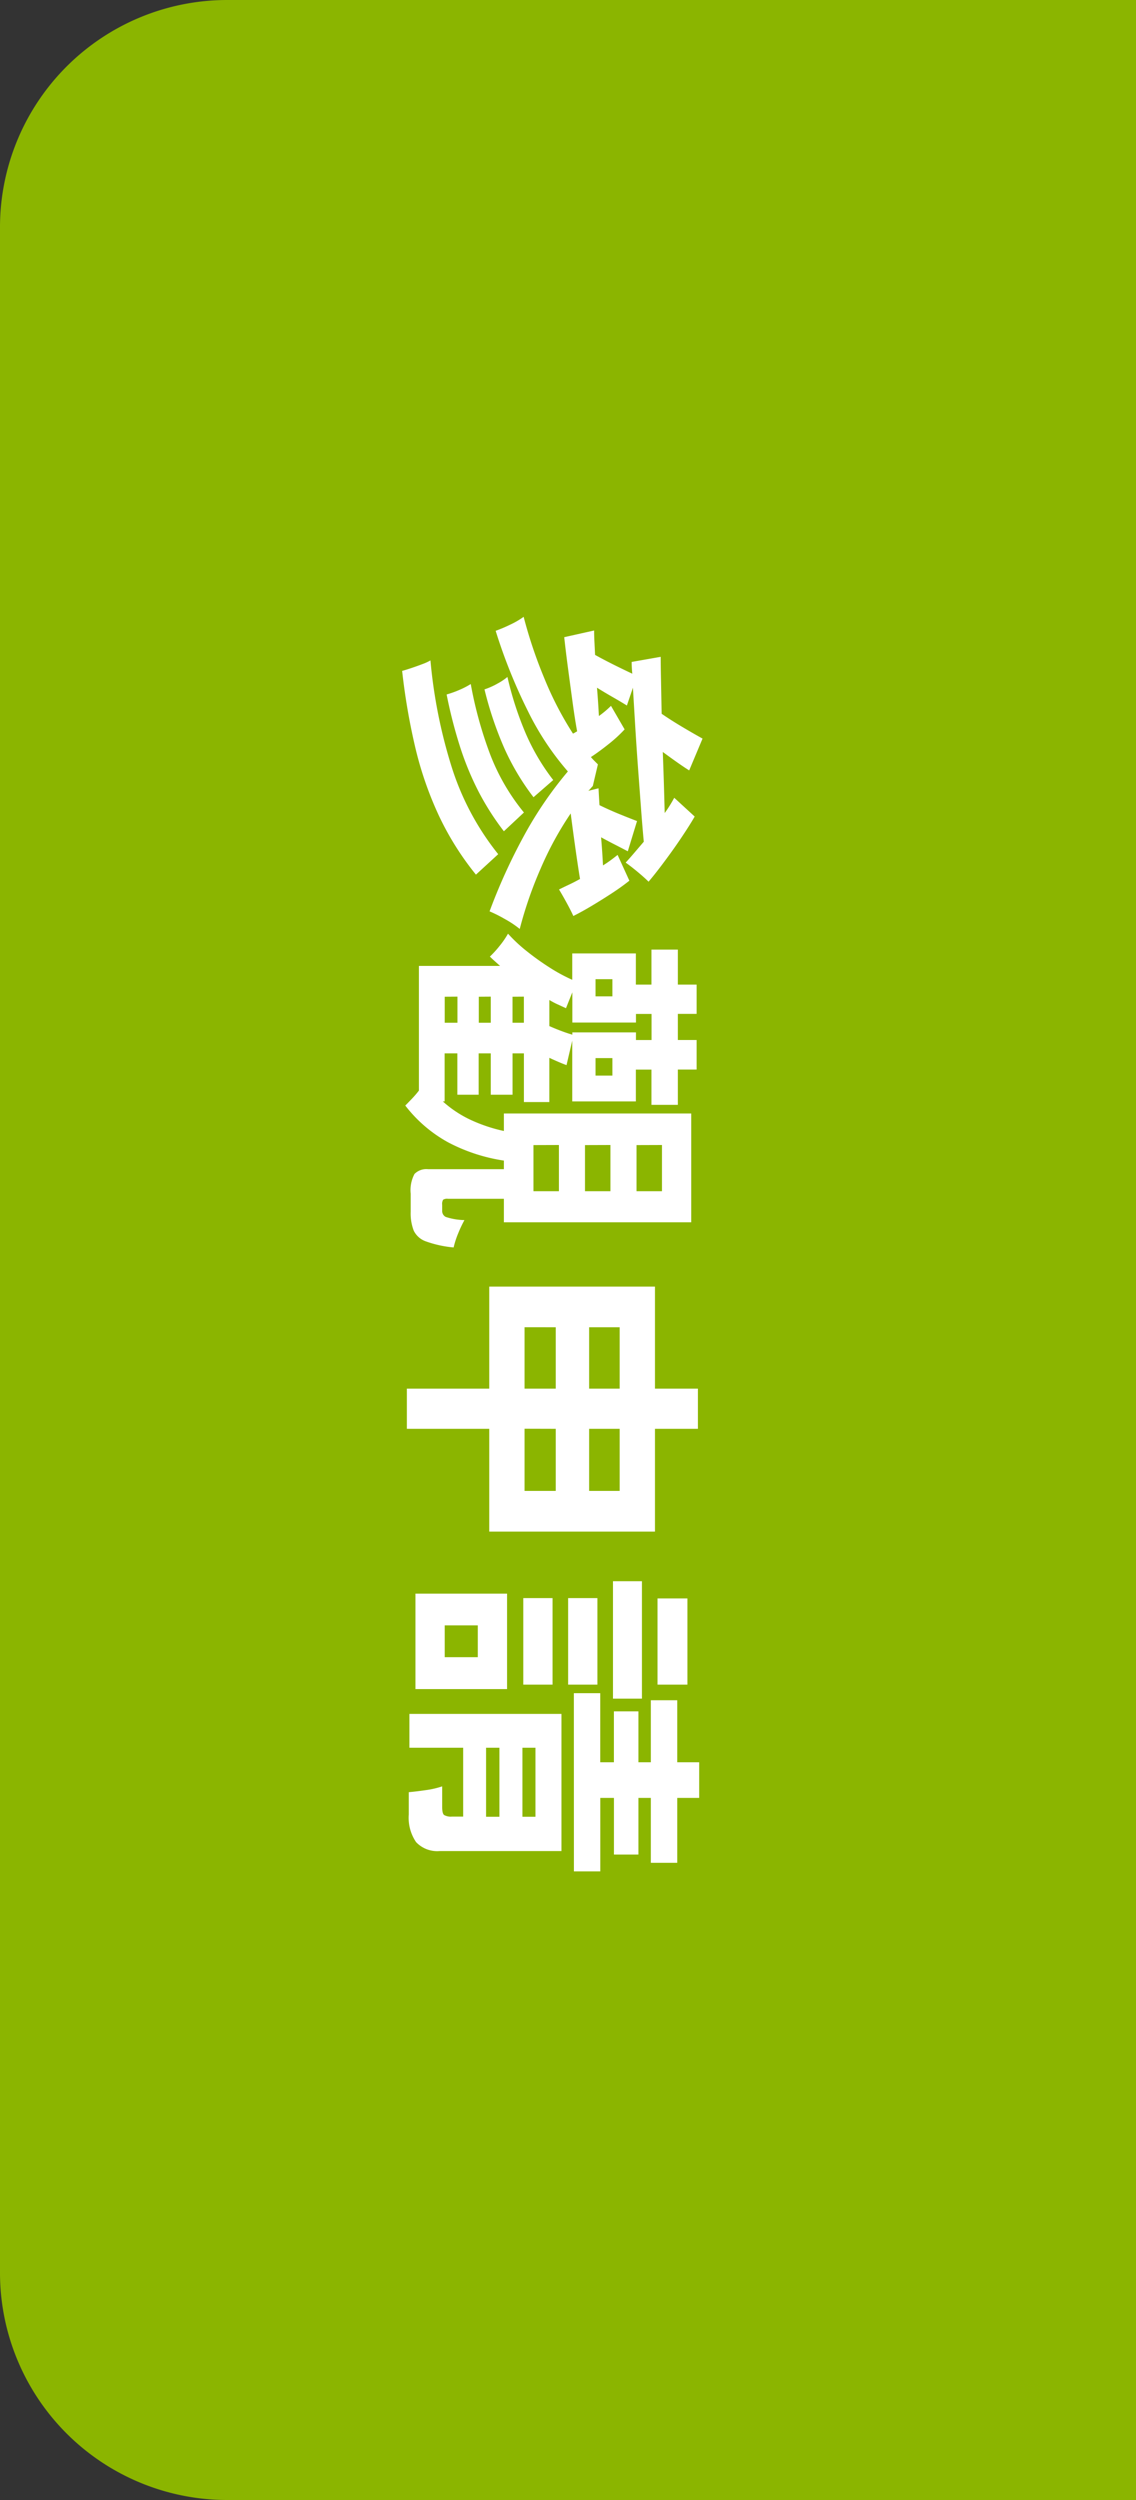
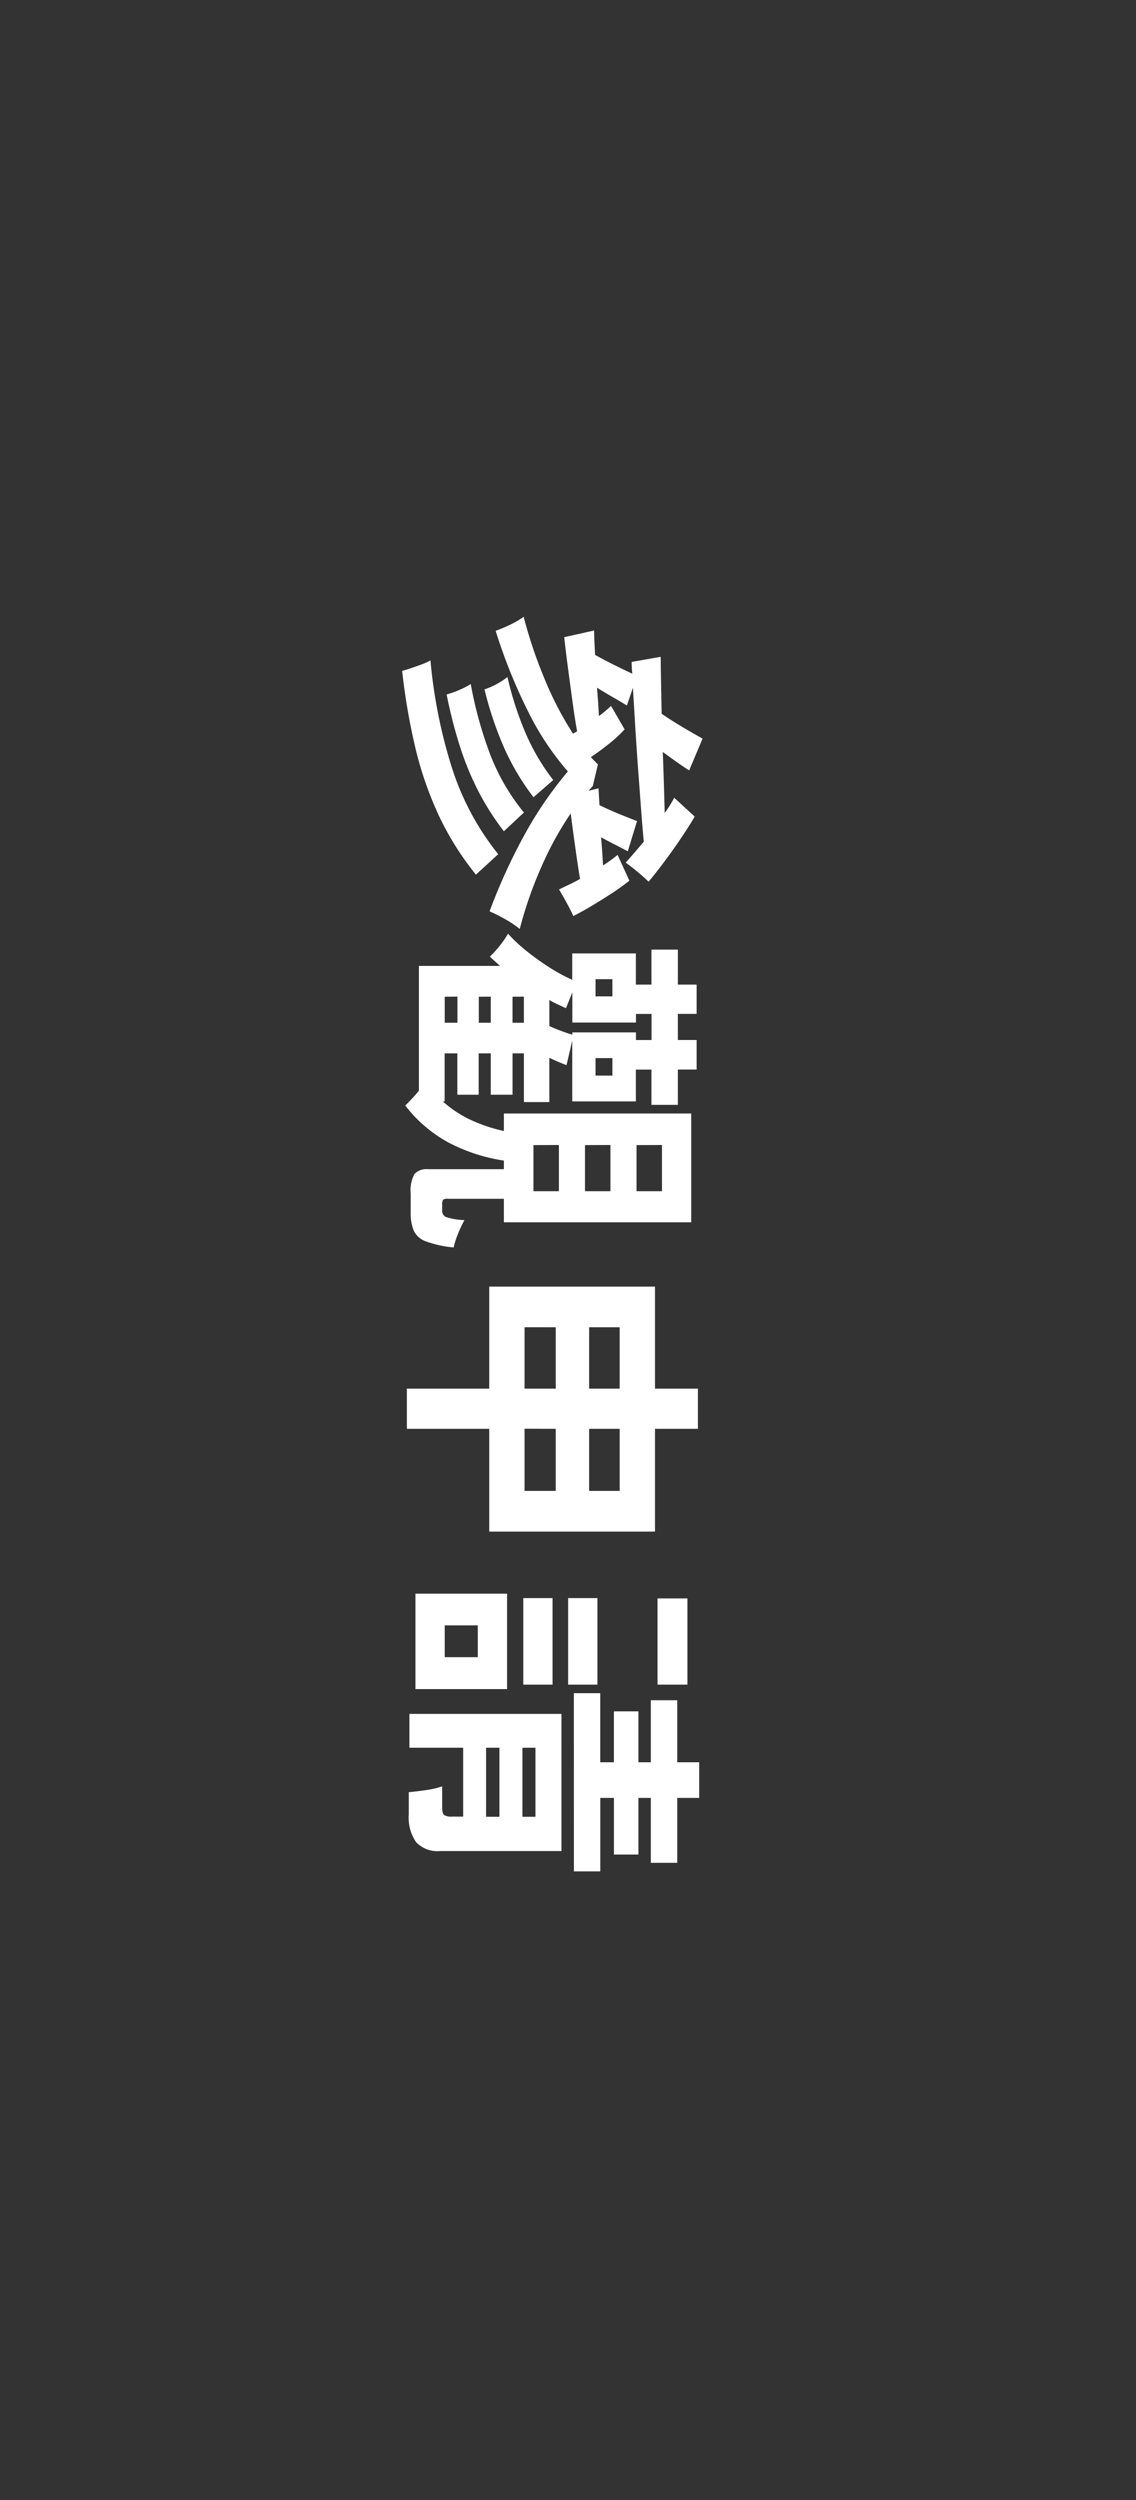
<svg xmlns="http://www.w3.org/2000/svg" width="50" height="110" viewBox="0 0 50 110">
  <rect x="0" y="0" width="50" height="110" fill="#333333" stroke="none" />
  <g id="グループ_1206" data-name="グループ 1206" transform="translate(6067 -4377)">
-     <path id="パス_14297" data-name="パス 14297" d="M10,0H50V110H10A10,10,0,0,1,0,100V10A10,10,0,0,1,10,0Z" transform="translate(-6067 4377)" fill="#8bb500" />
-     <path id="パス_14298" data-name="パス 14298" d="M-14.9-2.548a25.278,25.278,0,0,1-3.3-1.5,16.894,16.894,0,0,1-2.856-1.946,12.288,12.288,0,0,1-2.653,1.757,23.536,23.536,0,0,1-3.535,1.421,6.386,6.386,0,0,0-.273-.644,3.571,3.571,0,0,0-.343-.588,20.314,20.314,0,0,0,2.723-.917,14.769,14.769,0,0,0,2.415-1.253.353.353,0,0,0-.042-.084.915.915,0,0,1-.056-.1q-.546.1-1.281.2t-1.484.2q-.749.1-1.379.168l-.294-1.316q.238,0,.5-.014l.574-.028q.21-.378.427-.812t.4-.826q-.14.014-.273.021t-.245.007L-26.1-10.08q.364,0,1.029-.014l1.477-.028q.28-.406.574-.9t.518-.9l1.4.588q-.14.224-.357.532t-.455.63q.728-.028,1.421-.049t1.267-.035a5.565,5.565,0,0,0-.672-.42l.826-.9q.35.2.889.56t1.078.763q.539.4.9.707-.182.182-.427.476t-.413.532q-.182-.168-.42-.371l-.5-.427q-.588.056-1.428.119l-1.792.133q-.952.07-1.876.126t-1.68.1l.784.266q-.182.294-.378.637t-.406.679q.336-.028.651-.049t.595-.035a4.213,4.213,0,0,0-.448-.532l1.036-.6a6.083,6.083,0,0,1,.644.7q.336.42.574.784.084-.07.168-.154l.154-.154.952.224q.042.042.1.091t.112.105l-.112-.448q.294-.014.742-.042.2-.406.378-.84t.322-.812l1.33.406q-.14.266-.294.567t-.322.609q.322-.028.637-.049t.6-.035q-.112-.182-.231-.343t-.231-.3l1.134-.518q.28.35.567.791t.546.875q.259.434.441.8-.224.1-.567.287t-.6.343q-.1-.2-.21-.434t-.252-.49q-.616.1-1.4.21t-1.484.2A14.548,14.548,0,0,0-16.793-4.8a17.6,17.6,0,0,0,2.667.924,4.358,4.358,0,0,0-.434.651A5.97,5.97,0,0,0-14.9-2.548ZM-25.48,1.3q-.042-.154-.126-.406t-.175-.49a2.158,2.158,0,0,0-.161-.35,22.255,22.255,0,0,0,4.613-.91,11.8,11.8,0,0,0,3.913-2.072l.9.98A12.726,12.726,0,0,1-19.131-.308,15.566,15.566,0,0,1-22.078.714,28.259,28.259,0,0,1-25.48,1.3Zm1.036-1.96a4.407,4.407,0,0,0-.2-.56,3.547,3.547,0,0,0-.259-.5,17.6,17.6,0,0,0,3.115-.861A9.286,9.286,0,0,0-19.25-4.06l.826.882a11.74,11.74,0,0,1-1.729,1.106,12.969,12.969,0,0,1-1.932.805A20.749,20.749,0,0,1-24.444-.658Zm-.224-1.666a3.077,3.077,0,0,0-.252-.567,2.534,2.534,0,0,0-.294-.441,14.652,14.652,0,0,0,2.485-.805,9.494,9.494,0,0,0,2.051-1.211l.756.868A10.807,10.807,0,0,1-22.071-3.2,15.651,15.651,0,0,1-24.668-2.324ZM-6.356,1.162q-.14-.14-.308-.3a4.256,4.256,0,0,0-.35-.3H-12.5V-3.01l-.2.224q-.1.112-.21.224a4.466,4.466,0,0,0-.469-.427,3.876,3.876,0,0,0-.539-.371,6.771,6.771,0,0,0,.777-.833,11.476,11.476,0,0,0,.714-1,7.555,7.555,0,0,0,.539-.994h-1.162v-2.8h1.372v-.686h-1.54v-1.162h1.54v-.826h1.288v.826H-9.24v-.826h1.3v.826h1.554v1.162H-7.938v.686h1.4v2.8H-9.212l1.078.252q-.056.154-.14.35t-.182.406H-6.51v1.12H-8.652v.5h1.82V-2.6h-1.82v.532h1.82v.938h-1.82v.56h2.114V-.49a4.967,4.967,0,0,0,.819-1.239,6.953,6.953,0,0,0,.483-1.449h-.77v-8.246h4.788v8.246H-2.254V-.714a.332.332,0,0,0,.042.21.366.366,0,0,0,.224.042h.252a.294.294,0,0,0,.28-.154,2.811,2.811,0,0,0,.14-.826,5.391,5.391,0,0,0,.56.266,3.967,3.967,0,0,0,.644.21A4.916,4.916,0,0,1-.378.252.936.936,0,0,1-.854.791,2.12,2.12,0,0,1-1.68.924h-.8A1.514,1.514,0,0,1-3.346.756a.734.734,0,0,1-.21-.6V-3.178h-.378A7.688,7.688,0,0,1-4.739-.721,6.055,6.055,0,0,1-6.356,1.162ZM-11-5.18h1.148q.112-.252.21-.511t.168-.5h-.1v-2.8h.336v-.686h-1.148v.686h.378v2.8h-1.33l.7.28-.168.364A3.469,3.469,0,0,1-11-5.18Zm6.384.7h2.03V-5.6H-4.62Zm0-2.268h2.03v-1.12H-4.62Zm0-2.268h2.03v-1.12H-4.62ZM-11.144-.574H-10v-.56h-1.148Zm0-1.5H-10V-2.6h-1.148Zm0-1.484H-10v-.5h-1.148Zm2.7-3.654h.77v-.742h-.77Zm-3.472,0h.756v-.742h-.756ZM6.1,1.092V-2.534H1.61V-9.828H6.1v-1.89H7.868v1.89H12.39v7.294H7.868V1.092Zm1.764-5.18H10.6V-5.46H7.868Zm-4.466,0H6.1V-5.46H3.4ZM7.868-6.93H10.6V-8.274H7.868ZM3.4-6.93H6.1V-8.274H3.4ZM23.856,1.008q-.028-.322-.091-.756A3.909,3.909,0,0,0,23.6-.462h.91q.28,0,.35-.084a.592.592,0,0,0,.07-.35v-.49H21.9V.98H20.412V-5.712h6.034V-.364a1.284,1.284,0,0,1-.392,1.05,1.9,1.9,0,0,1-1.218.322ZM19.5-6.258V-7.42H22.54v-.6H20.3V-9.1h2.24v-.546H19.81v-1.162h2.73v-.966h1.568v.966h2.856v1.162H24.108V-9.1H26.6v1.078H24.108v.6h3.234v1.162ZM15.12.714V-3.318h4.2V.714ZM14.574-7.98V-9.254H19.74V-7.98Zm.756-1.96v-1.316h3.794V-9.94Zm-.014,5.908V-5.32h3.808v1.288Zm0-1.974V-7.294h3.808v1.288Zm1.2,5.432h1.4V-2.03h-1.4ZM21.9-2.394h3.038v-.588H21.9Zm0-1.6h3.038v-.574H21.9Z" transform="translate(-6048 4432) rotate(90)" fill="#fff" />
+     <path id="パス_14298" data-name="パス 14298" d="M-14.9-2.548a25.278,25.278,0,0,1-3.3-1.5,16.894,16.894,0,0,1-2.856-1.946,12.288,12.288,0,0,1-2.653,1.757,23.536,23.536,0,0,1-3.535,1.421,6.386,6.386,0,0,0-.273-.644,3.571,3.571,0,0,0-.343-.588,20.314,20.314,0,0,0,2.723-.917,14.769,14.769,0,0,0,2.415-1.253.353.353,0,0,0-.042-.084.915.915,0,0,1-.056-.1q-.546.1-1.281.2t-1.484.2q-.749.1-1.379.168l-.294-1.316q.238,0,.5-.014l.574-.028q.21-.378.427-.812t.4-.826q-.14.014-.273.021t-.245.007L-26.1-10.08q.364,0,1.029-.014l1.477-.028q.28-.406.574-.9t.518-.9l1.4.588q-.14.224-.357.532t-.455.63q.728-.028,1.421-.049t1.267-.035a5.565,5.565,0,0,0-.672-.42l.826-.9q.35.2.889.56t1.078.763q.539.4.9.707-.182.182-.427.476t-.413.532q-.182-.168-.42-.371l-.5-.427q-.588.056-1.428.119l-1.792.133q-.952.07-1.876.126t-1.68.1l.784.266q-.182.294-.378.637t-.406.679q.336-.028.651-.049t.595-.035a4.213,4.213,0,0,0-.448-.532l1.036-.6a6.083,6.083,0,0,1,.644.7q.336.42.574.784.084-.07.168-.154l.154-.154.952.224q.042.042.1.091t.112.105l-.112-.448q.294-.014.742-.042.2-.406.378-.84t.322-.812l1.33.406q-.14.266-.294.567t-.322.609q.322-.028.637-.049t.6-.035q-.112-.182-.231-.343t-.231-.3l1.134-.518q.28.35.567.791t.546.875q.259.434.441.8-.224.1-.567.287t-.6.343q-.1-.2-.21-.434t-.252-.49q-.616.1-1.4.21t-1.484.2A14.548,14.548,0,0,0-16.793-4.8a17.6,17.6,0,0,0,2.667.924,4.358,4.358,0,0,0-.434.651A5.97,5.97,0,0,0-14.9-2.548ZM-25.48,1.3q-.042-.154-.126-.406t-.175-.49a2.158,2.158,0,0,0-.161-.35,22.255,22.255,0,0,0,4.613-.91,11.8,11.8,0,0,0,3.913-2.072l.9.98A12.726,12.726,0,0,1-19.131-.308,15.566,15.566,0,0,1-22.078.714,28.259,28.259,0,0,1-25.48,1.3Zm1.036-1.96a4.407,4.407,0,0,0-.2-.56,3.547,3.547,0,0,0-.259-.5,17.6,17.6,0,0,0,3.115-.861A9.286,9.286,0,0,0-19.25-4.06l.826.882a11.74,11.74,0,0,1-1.729,1.106,12.969,12.969,0,0,1-1.932.805A20.749,20.749,0,0,1-24.444-.658Zm-.224-1.666a3.077,3.077,0,0,0-.252-.567,2.534,2.534,0,0,0-.294-.441,14.652,14.652,0,0,0,2.485-.805,9.494,9.494,0,0,0,2.051-1.211l.756.868A10.807,10.807,0,0,1-22.071-3.2,15.651,15.651,0,0,1-24.668-2.324ZM-6.356,1.162q-.14-.14-.308-.3a4.256,4.256,0,0,0-.35-.3H-12.5V-3.01l-.2.224q-.1.112-.21.224a4.466,4.466,0,0,0-.469-.427,3.876,3.876,0,0,0-.539-.371,6.771,6.771,0,0,0,.777-.833,11.476,11.476,0,0,0,.714-1,7.555,7.555,0,0,0,.539-.994h-1.162v-2.8h1.372v-.686h-1.54v-1.162h1.54v-.826h1.288v.826H-9.24v-.826h1.3v.826h1.554v1.162H-7.938v.686h1.4v2.8H-9.212l1.078.252q-.056.154-.14.35t-.182.406H-6.51v1.12H-8.652v.5h1.82V-2.6h-1.82v.532h1.82v.938h-1.82v.56h2.114V-.49a4.967,4.967,0,0,0,.819-1.239,6.953,6.953,0,0,0,.483-1.449h-.77v-8.246h4.788v8.246H-2.254V-.714a.332.332,0,0,0,.042.21.366.366,0,0,0,.224.042h.252a.294.294,0,0,0,.28-.154,2.811,2.811,0,0,0,.14-.826,5.391,5.391,0,0,0,.56.266,3.967,3.967,0,0,0,.644.21A4.916,4.916,0,0,1-.378.252.936.936,0,0,1-.854.791,2.12,2.12,0,0,1-1.68.924h-.8A1.514,1.514,0,0,1-3.346.756a.734.734,0,0,1-.21-.6V-3.178h-.378A7.688,7.688,0,0,1-4.739-.721,6.055,6.055,0,0,1-6.356,1.162ZM-11-5.18h1.148q.112-.252.21-.511t.168-.5h-.1v-2.8h.336v-.686h-1.148v.686h.378v2.8h-1.33l.7.28-.168.364A3.469,3.469,0,0,1-11-5.18Zm6.384.7h2.03V-5.6H-4.62Zm0-2.268h2.03v-1.12H-4.62Zm0-2.268h2.03v-1.12H-4.62ZM-11.144-.574H-10v-.56h-1.148Zm0-1.5H-10V-2.6h-1.148Zm0-1.484H-10v-.5h-1.148Zm2.7-3.654h.77v-.742h-.77Zm-3.472,0h.756v-.742h-.756ZM6.1,1.092V-2.534H1.61V-9.828H6.1v-1.89H7.868v1.89H12.39v7.294H7.868V1.092Zm1.764-5.18H10.6V-5.46H7.868Zm-4.466,0H6.1V-5.46H3.4ZM7.868-6.93H10.6V-8.274H7.868ZM3.4-6.93H6.1V-8.274H3.4ZM23.856,1.008q-.028-.322-.091-.756A3.909,3.909,0,0,0,23.6-.462h.91q.28,0,.35-.084a.592.592,0,0,0,.07-.35v-.49H21.9V.98H20.412V-5.712h6.034V-.364a1.284,1.284,0,0,1-.392,1.05,1.9,1.9,0,0,1-1.218.322ZM19.5-6.258V-7.42H22.54v-.6H20.3V-9.1h2.24v-.546H19.81v-1.162h2.73v-.966h1.568v.966h2.856v1.162H24.108V-9.1H26.6v1.078H24.108v.6h3.234v1.162ZM15.12.714V-3.318h4.2V.714ZM14.574-7.98H19.74V-7.98Zm.756-1.96v-1.316h3.794V-9.94Zm-.014,5.908V-5.32h3.808v1.288Zm0-1.974V-7.294h3.808v1.288Zm1.2,5.432h1.4V-2.03h-1.4ZM21.9-2.394h3.038v-.588H21.9Zm0-1.6h3.038v-.574H21.9Z" transform="translate(-6048 4432) rotate(90)" fill="#fff" />
  </g>
</svg>